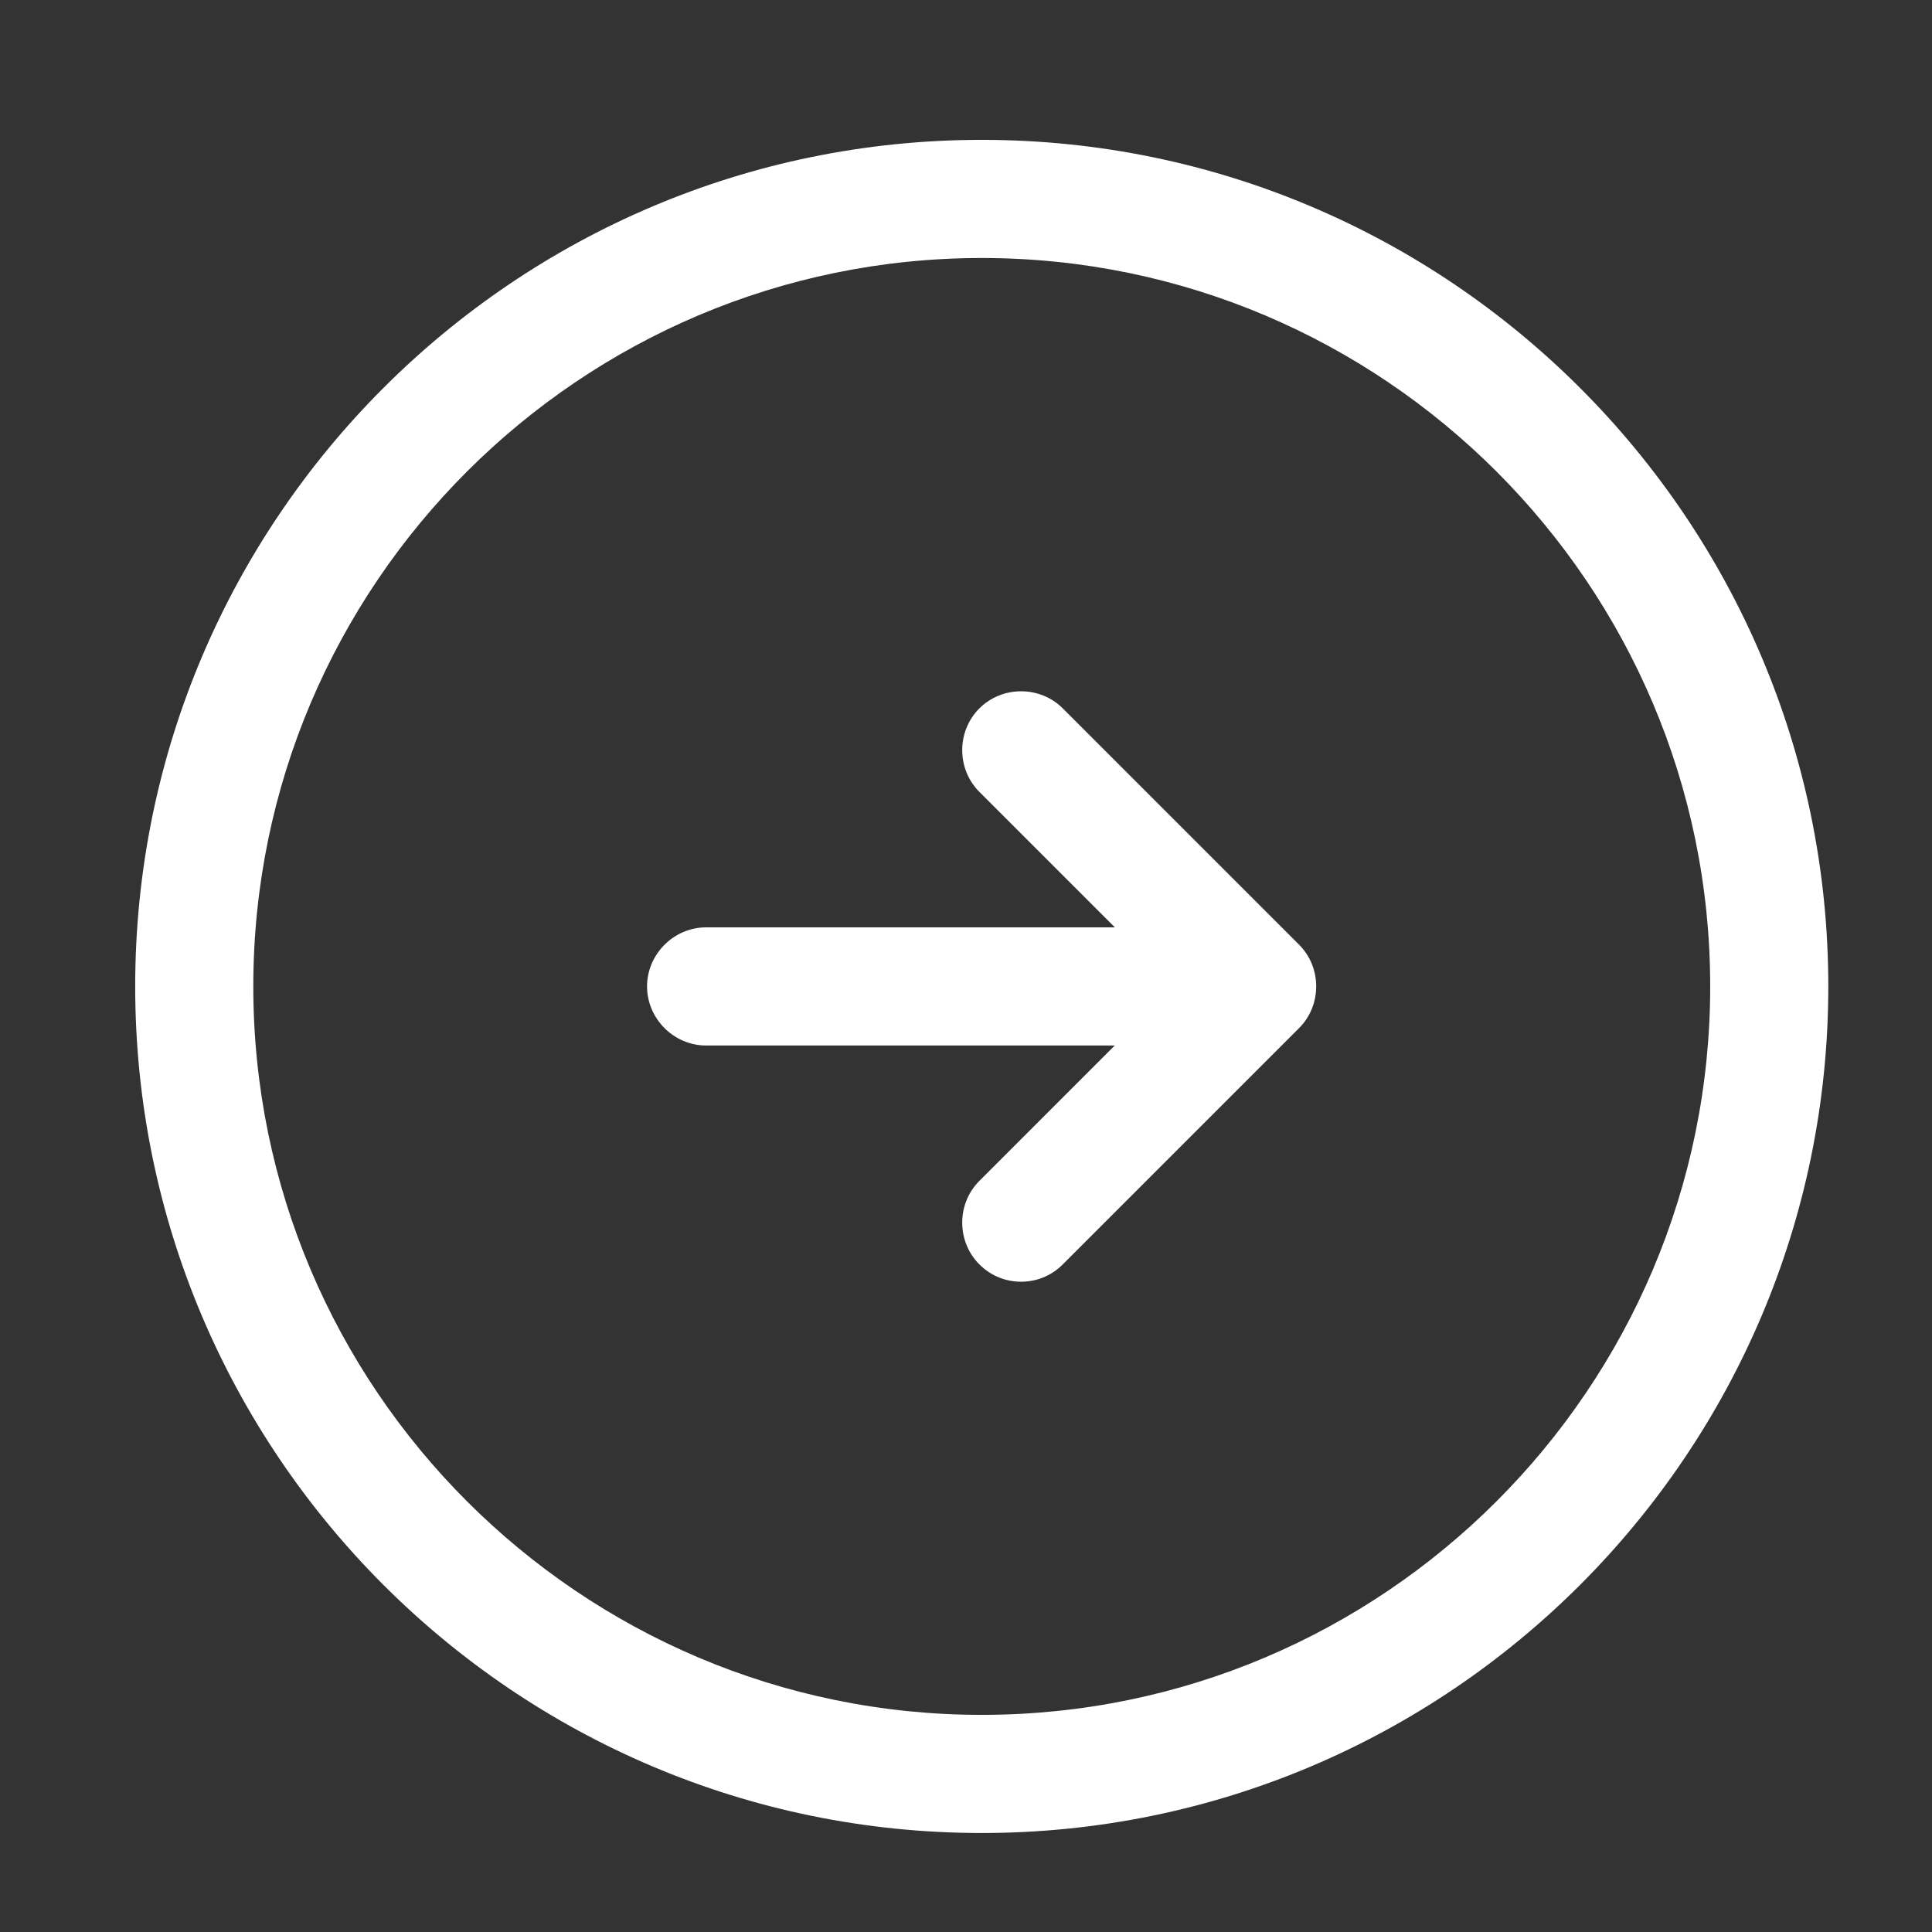
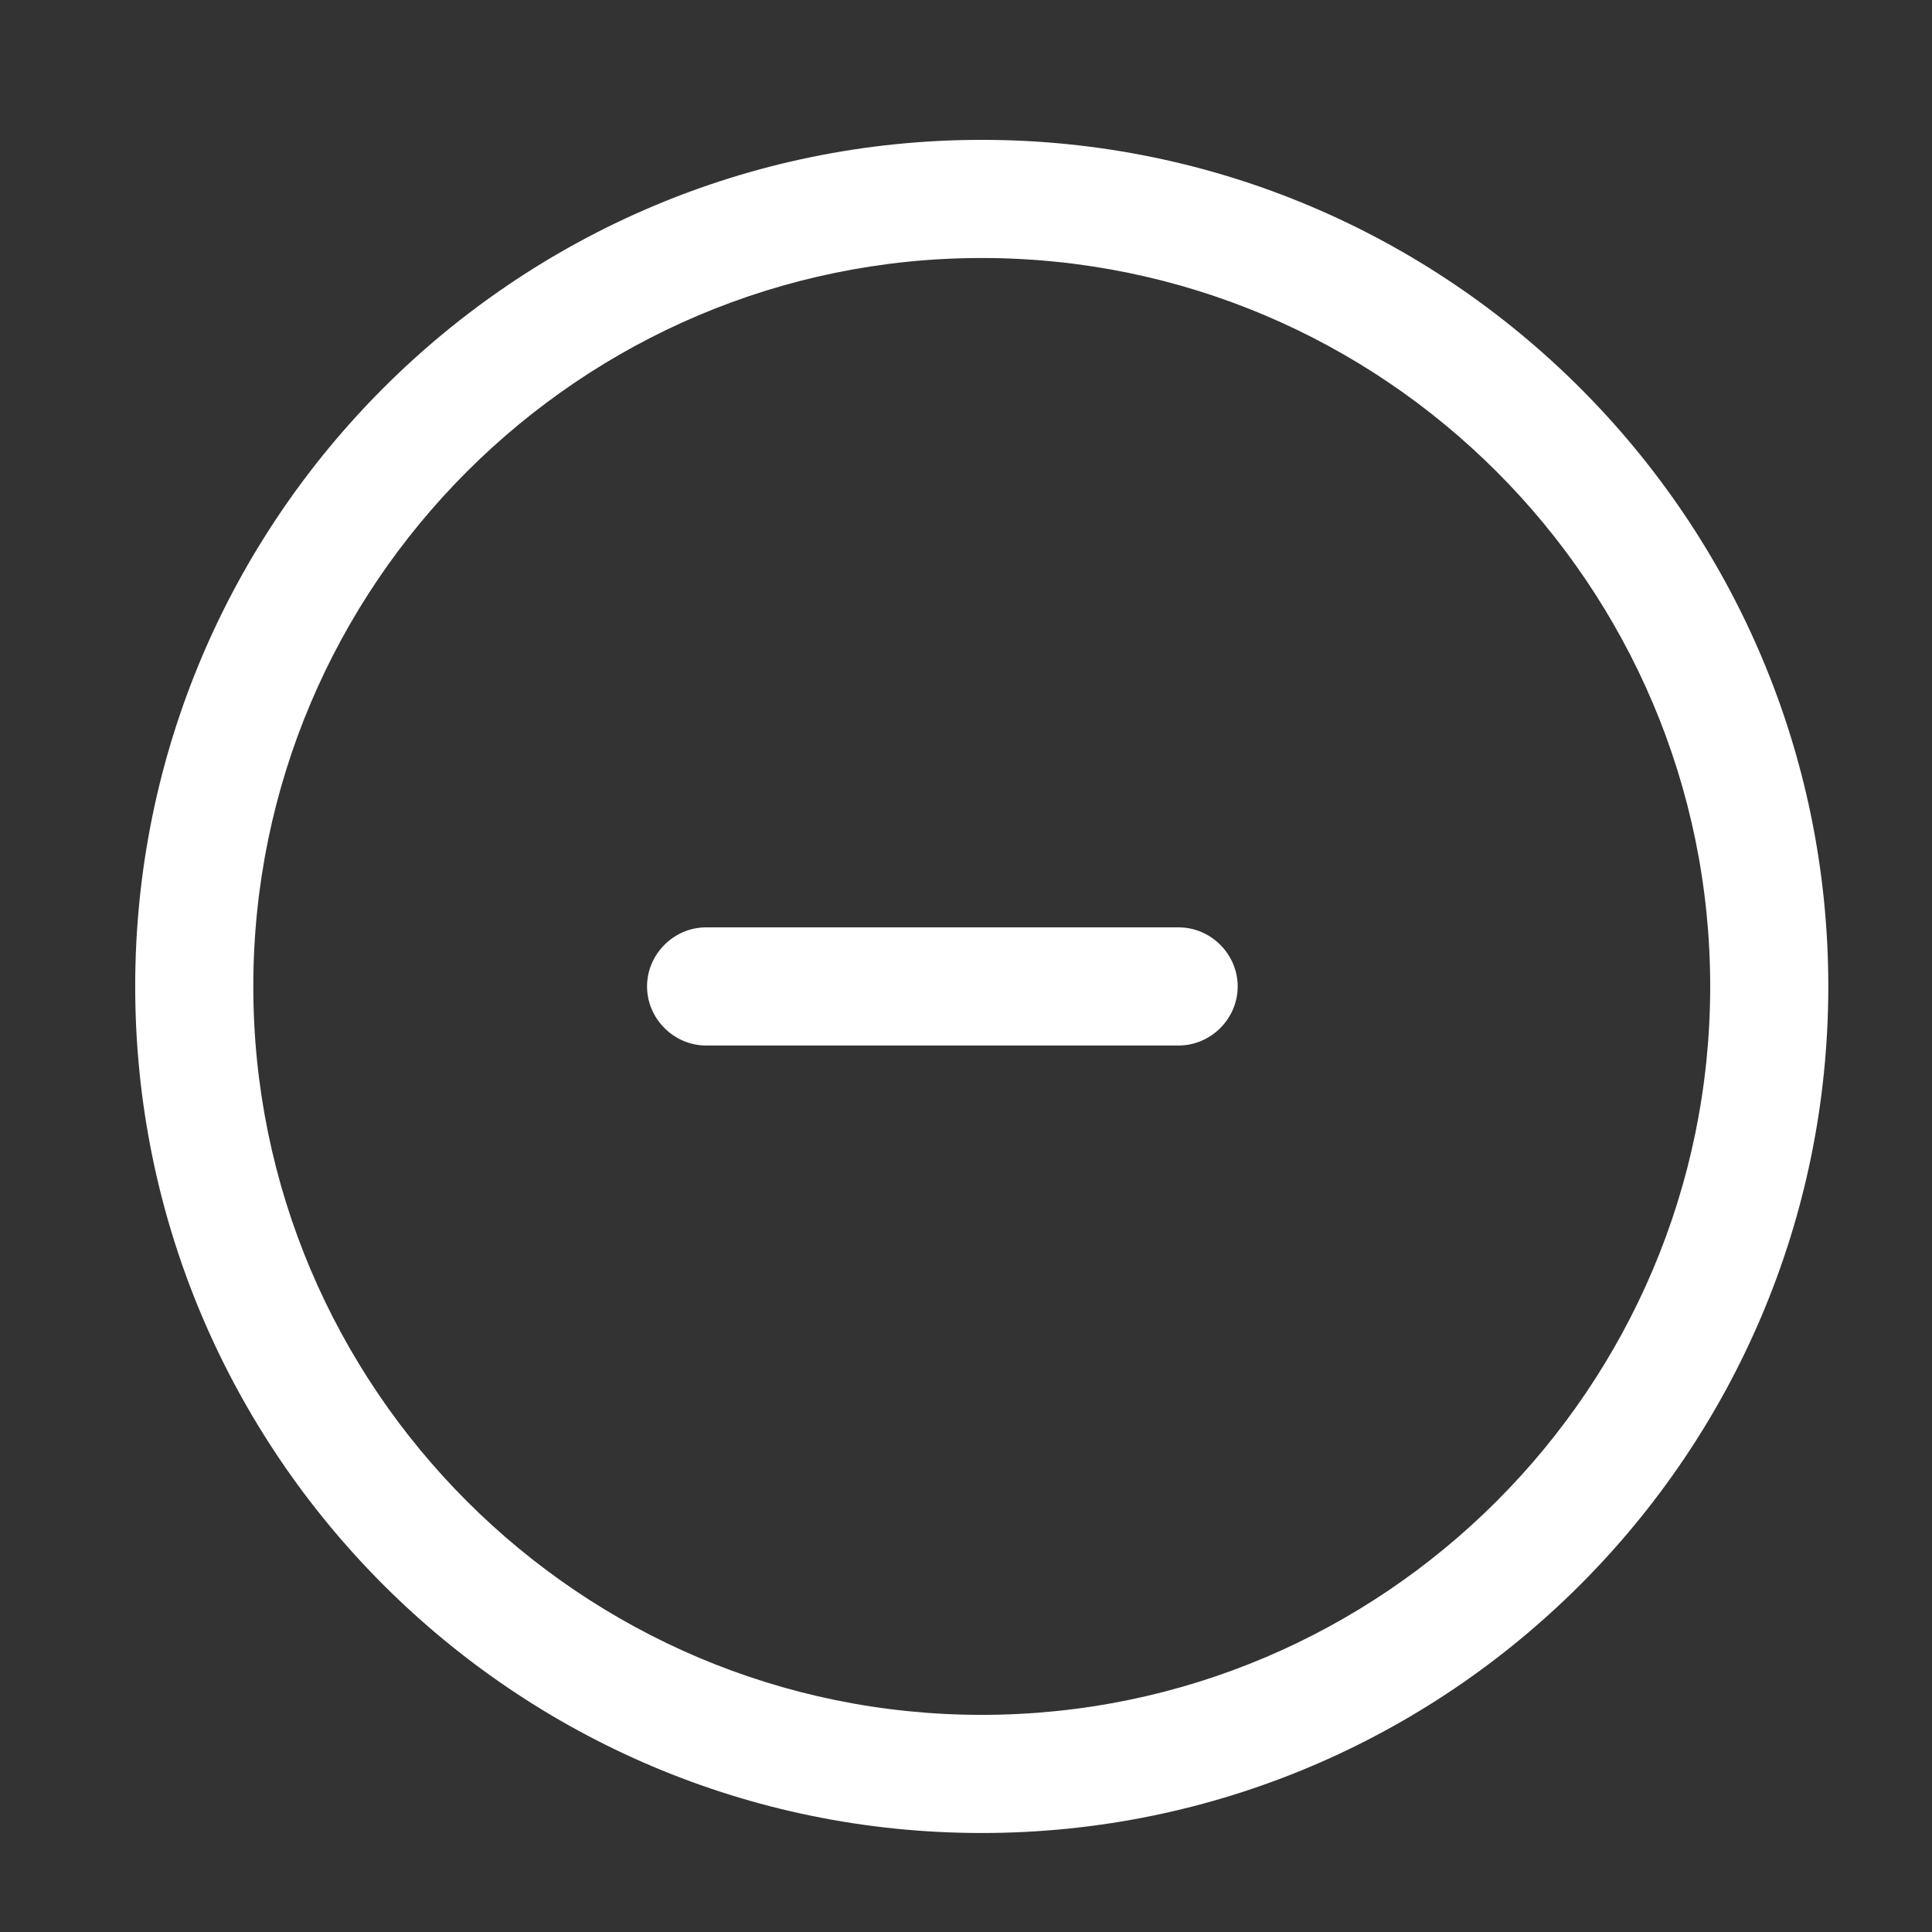
<svg xmlns="http://www.w3.org/2000/svg" width="46" height="46" viewBox="0 0 46 46" fill="none">
  <rect x="0" y="0" width="46" height="46" fill="#333333" stroke="none" />
  <path d="M23.375 43.643C12.256 43.643 3.219 34.605 3.219 23.486C3.219 12.368 12.256 3.33 23.375 3.33C34.494 3.33 43.531 12.368 43.531 23.486C43.531 34.605 34.494 43.643 23.375 43.643ZM23.375 6.143C13.812 6.143 6.031 13.924 6.031 23.486C6.031 33.049 13.812 40.83 23.375 40.83C32.938 40.83 40.719 33.049 40.719 23.486C40.719 13.924 32.938 6.143 23.375 6.143Z" fill="white" />
  <path d="M28.062 24.893H16.812C16.044 24.893 15.406 24.255 15.406 23.486C15.406 22.718 16.044 22.08 16.812 22.08H28.062C28.831 22.08 29.469 22.718 29.469 23.486C29.469 24.255 28.831 24.893 28.062 24.893Z" fill="white" />
-   <path d="M24.312 30.517C23.956 30.517 23.599 30.386 23.318 30.104C22.774 29.561 22.774 28.66 23.318 28.117L27.949 23.485L23.318 18.854C22.774 18.311 22.774 17.41 23.318 16.867C23.862 16.323 24.762 16.323 25.305 16.867L30.93 22.492C31.474 23.035 31.474 23.936 30.93 24.479L25.305 30.104C25.024 30.386 24.668 30.517 24.312 30.517Z" fill="white" />
</svg>